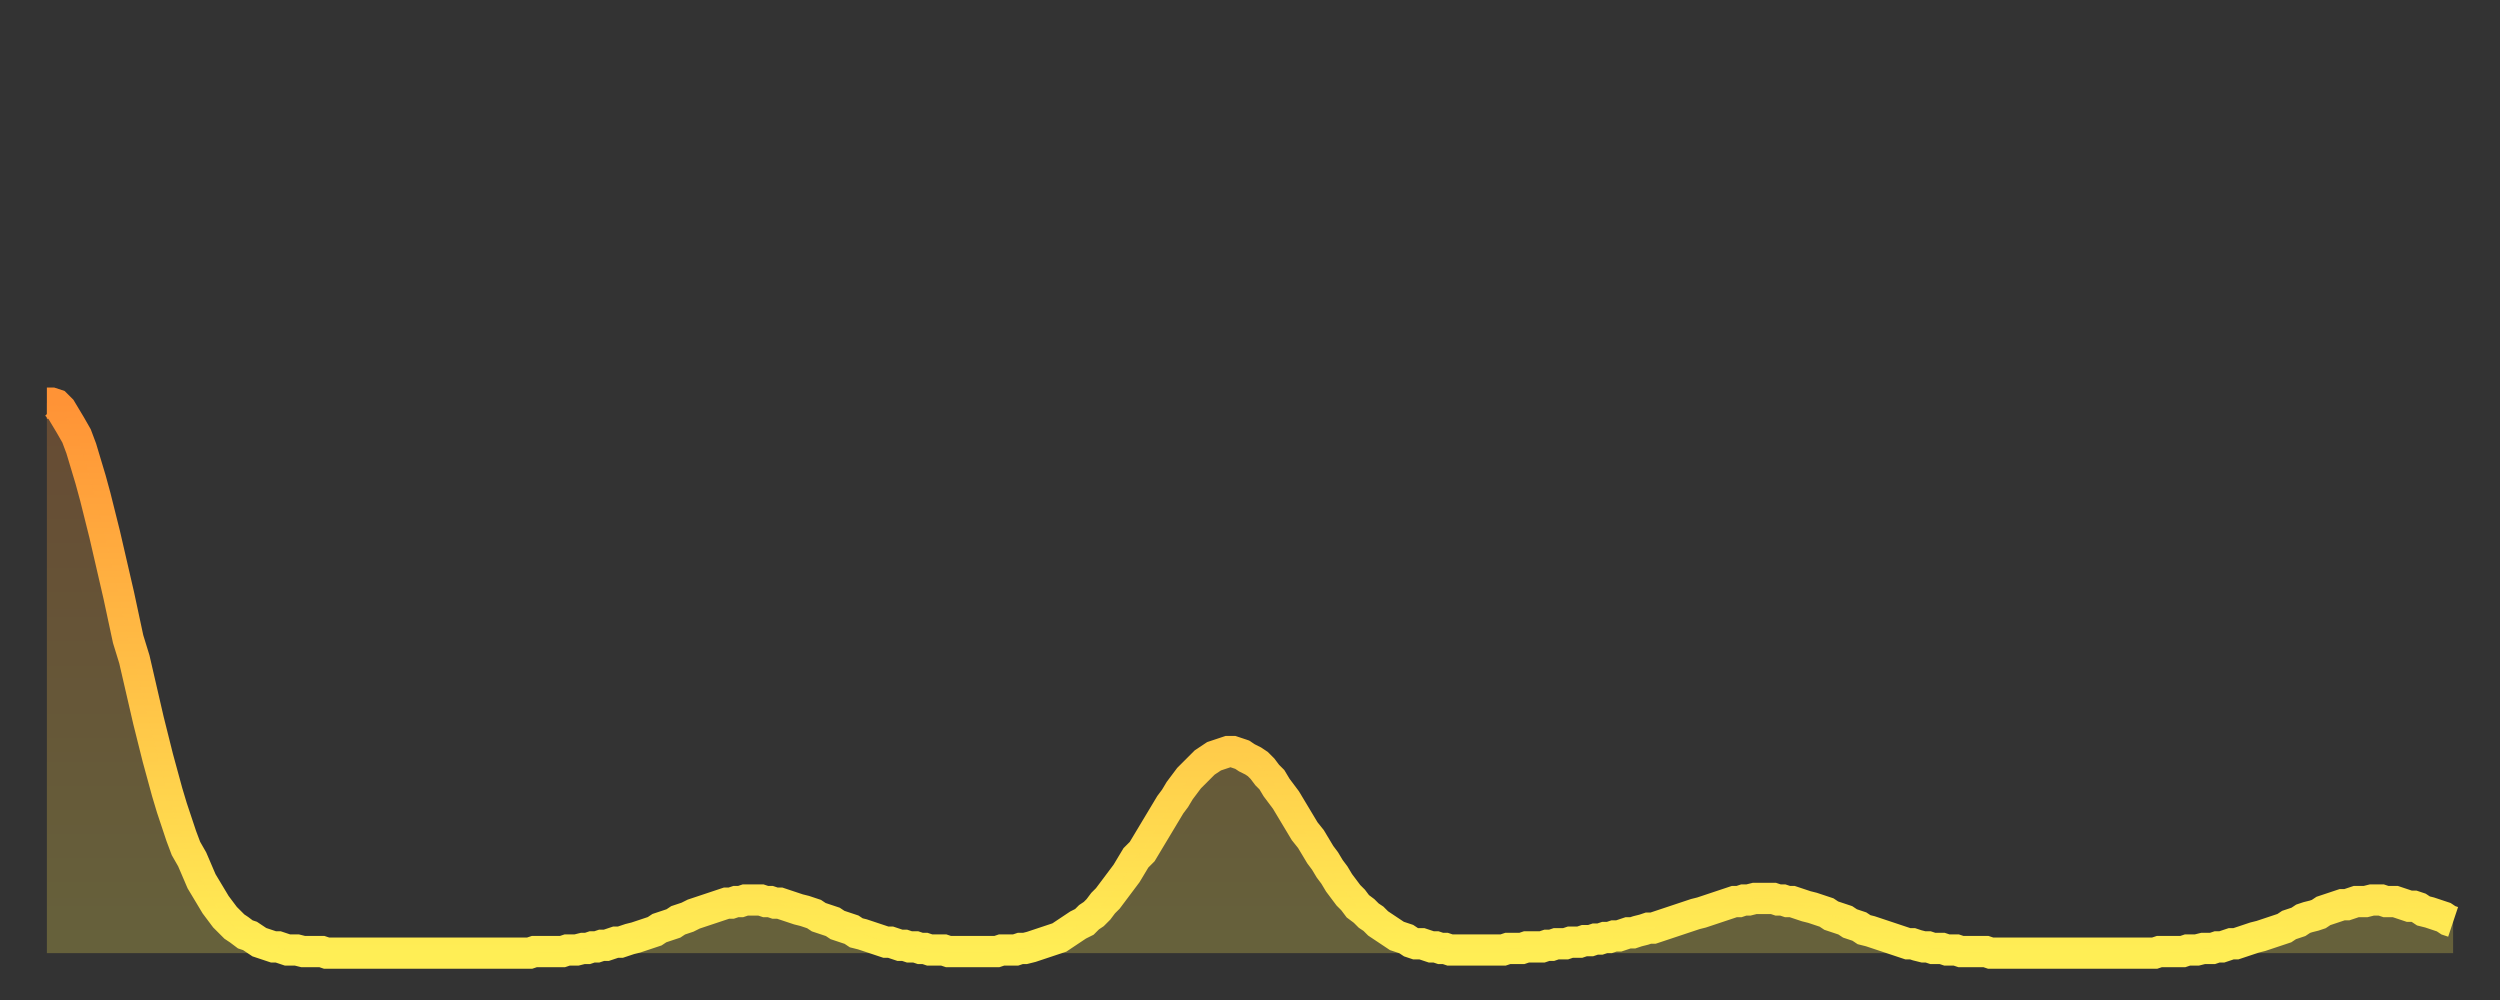
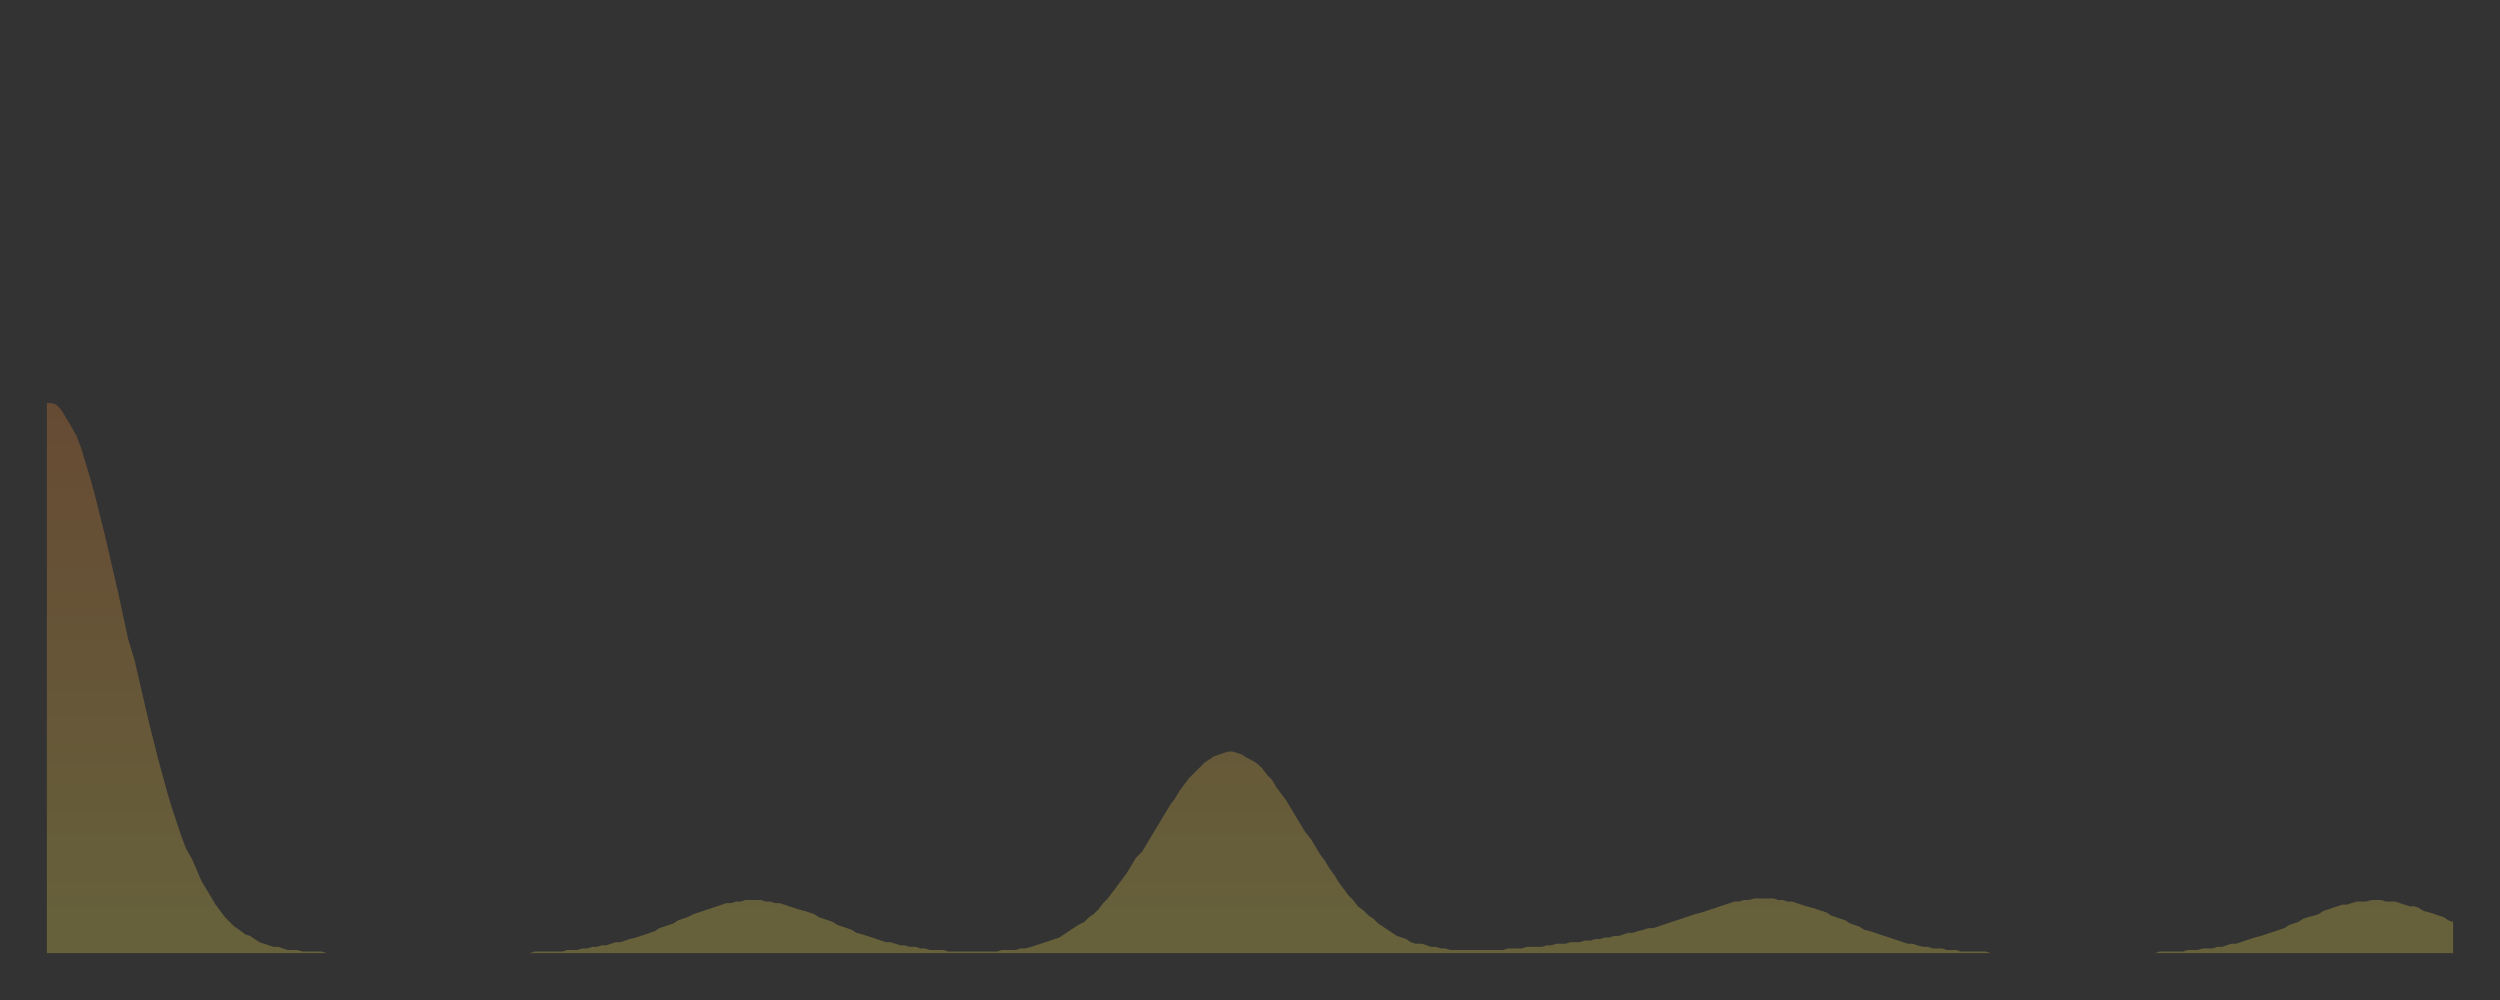
<svg xmlns="http://www.w3.org/2000/svg" baseProfile="full" height="64" version="1.1" width="160">
  <rect width="100%" height="100%" fill="#333333" stroke="none" />
  <defs>
    <linearGradient id="id119962" x1="0" x2="0" y1="0" y2="1">
      <stop offset="0%" stop-color="#ff9336" />
      <stop offset="50%" stop-color="#ffc046" />
      <stop offset="100%" stop-color="#ffee55" />
    </linearGradient>
  </defs>
  <g transform="translate(3,3)">
    <g>
-       <path d="M 0.0 22.8 L 0.3 22.8 0.6 22.9 0.9 23.2 1.2 23.7 1.5 24.2 1.9 24.9 2.2 25.7 2.5 26.7 2.8 27.7 3.1 28.8 3.4 30.0 3.7 31.2 4.0 32.5 4.3 33.8 4.6 35.1 4.9 36.5 5.2 37.9 5.6 39.2 5.9 40.5 6.2 41.8 6.5 43.1 6.8 44.3 7.1 45.5 7.4 46.6 7.7 47.7 8.0 48.7 8.3 49.6 8.6 50.5 8.9 51.3 9.3 52.0 9.6 52.7 9.9 53.4 10.2 53.9 10.5 54.4 10.8 54.9 11.1 55.3 11.4 55.7 11.7 56.0 12.0 56.3 12.3 56.5 12.7 56.8 13.0 56.9 13.3 57.1 13.6 57.3 13.9 57.4 14.2 57.5 14.5 57.6 14.8 57.6 15.1 57.7 15.4 57.8 15.7 57.8 16.0 57.8 16.4 57.9 16.7 57.9 17.0 57.9 17.3 57.9 17.6 57.9 17.9 58.0 18.2 58.0 18.5 58.0 18.8 58.0 19.1 58.0 19.4 58.0 19.8 58.0 20.1 58.0 20.4 58.0 20.7 58.0 21.0 58.0 21.3 58.0 21.6 58.0 21.9 58.0 22.2 58.0 22.5 58.0 22.8 58.0 23.1 58.0 23.5 58.0 23.8 58.0 24.1 58.0 24.4 58.0 24.7 58.0 25.0 58.0 25.3 58.0 25.6 58.0 25.9 58.0 26.2 58.0 26.5 58.0 26.8 58.0 27.2 58.0 27.5 58.0 27.8 58.0 28.1 58.0 28.4 58.0 28.7 58.0 29.0 58.0 29.3 58.0 29.6 58.0 29.9 58.0 30.2 58.0 30.6 58.0 30.9 58.0 31.2 57.9 31.5 57.9 31.8 57.9 32.1 57.9 32.4 57.9 32.7 57.9 33.0 57.9 33.3 57.8 33.6 57.8 33.9 57.8 34.3 57.7 34.6 57.7 34.9 57.6 35.2 57.6 35.5 57.5 35.8 57.5 36.1 57.4 36.4 57.3 36.7 57.3 37.0 57.2 37.3 57.1 37.7 57.0 38.0 56.9 38.3 56.8 38.6 56.7 38.9 56.6 39.2 56.4 39.5 56.3 39.8 56.2 40.1 56.1 40.4 55.9 40.7 55.8 41.0 55.7 41.4 55.5 41.7 55.4 42.0 55.3 42.3 55.2 42.6 55.1 42.9 55.0 43.2 54.9 43.5 54.8 43.8 54.8 44.1 54.7 44.4 54.7 44.7 54.6 45.1 54.6 45.4 54.6 45.7 54.6 46.0 54.7 46.3 54.7 46.6 54.8 46.9 54.8 47.2 54.9 47.5 55.0 47.8 55.1 48.1 55.2 48.5 55.3 48.8 55.4 49.1 55.5 49.4 55.7 49.7 55.8 50.0 55.9 50.3 56.0 50.6 56.2 50.9 56.3 51.2 56.4 51.5 56.5 51.8 56.7 52.2 56.8 52.5 56.9 52.8 57.0 53.1 57.1 53.4 57.2 53.7 57.3 54.0 57.3 54.3 57.4 54.6 57.5 54.9 57.5 55.2 57.6 55.6 57.6 55.9 57.7 56.2 57.7 56.5 57.8 56.8 57.8 57.1 57.8 57.4 57.8 57.7 57.9 58.0 57.9 58.3 57.9 58.6 57.9 58.9 57.9 59.3 57.9 59.6 57.9 59.9 57.9 60.2 57.9 60.5 57.9 60.8 57.9 61.1 57.8 61.4 57.8 61.7 57.8 62.0 57.8 62.3 57.7 62.6 57.7 63.0 57.6 63.3 57.5 63.6 57.4 63.9 57.3 64.2 57.2 64.5 57.1 64.8 57.0 65.1 56.8 65.4 56.6 65.7 56.4 66.0 56.2 66.4 56.0 66.7 55.7 67.0 55.5 67.3 55.2 67.6 54.8 67.9 54.5 68.2 54.1 68.5 53.7 68.8 53.3 69.1 52.9 69.4 52.4 69.7 51.9 70.1 51.5 70.4 51.0 70.7 50.5 71.0 50.0 71.3 49.5 71.6 49.0 71.9 48.5 72.2 48.1 72.5 47.6 72.8 47.2 73.1 46.8 73.5 46.4 73.8 46.1 74.1 45.8 74.4 45.6 74.7 45.4 75.0 45.3 75.3 45.2 75.6 45.1 75.9 45.1 76.2 45.2 76.5 45.3 76.8 45.5 77.2 45.7 77.5 45.9 77.8 46.2 78.1 46.6 78.4 46.9 78.7 47.4 79.0 47.8 79.3 48.2 79.6 48.7 79.9 49.2 80.2 49.7 80.5 50.2 80.9 50.7 81.2 51.2 81.5 51.7 81.8 52.1 82.1 52.6 82.4 53.0 82.7 53.5 83.0 53.9 83.3 54.3 83.6 54.6 83.9 55.0 84.3 55.3 84.6 55.6 84.9 55.8 85.2 56.1 85.5 56.3 85.8 56.5 86.1 56.7 86.4 56.9 86.7 57.0 87.0 57.1 87.3 57.3 87.6 57.4 88.0 57.4 88.3 57.5 88.6 57.6 88.9 57.6 89.2 57.7 89.5 57.7 89.8 57.8 90.1 57.8 90.4 57.8 90.7 57.8 91.0 57.8 91.4 57.8 91.7 57.8 92.0 57.8 92.3 57.8 92.6 57.8 92.9 57.8 93.2 57.8 93.5 57.7 93.8 57.7 94.1 57.7 94.4 57.7 94.7 57.6 95.1 57.6 95.4 57.6 95.7 57.6 96.0 57.5 96.3 57.5 96.6 57.4 96.9 57.4 97.2 57.4 97.5 57.3 97.8 57.3 98.1 57.3 98.4 57.2 98.8 57.2 99.1 57.1 99.4 57.1 99.7 57.0 100.0 57.0 100.3 56.9 100.6 56.9 100.9 56.8 101.2 56.7 101.5 56.7 101.8 56.6 102.2 56.5 102.5 56.4 102.8 56.4 103.1 56.3 103.4 56.2 103.7 56.1 104.0 56.0 104.3 55.9 104.6 55.8 104.9 55.7 105.2 55.6 105.5 55.5 105.9 55.4 106.2 55.3 106.5 55.2 106.8 55.1 107.1 55.0 107.4 54.9 107.7 54.8 108.0 54.7 108.3 54.7 108.6 54.6 108.9 54.6 109.3 54.5 109.6 54.5 109.9 54.5 110.2 54.5 110.5 54.5 110.8 54.6 111.1 54.6 111.4 54.7 111.7 54.7 112.0 54.8 112.3 54.9 112.6 55.0 113.0 55.1 113.3 55.2 113.6 55.3 113.9 55.4 114.2 55.6 114.5 55.7 114.8 55.8 115.1 55.9 115.4 56.1 115.7 56.2 116.0 56.3 116.3 56.5 116.7 56.6 117.0 56.7 117.3 56.8 117.6 56.9 117.9 57.0 118.2 57.1 118.5 57.2 118.8 57.3 119.1 57.4 119.4 57.4 119.7 57.5 120.1 57.6 120.4 57.6 120.7 57.7 121.0 57.7 121.3 57.7 121.6 57.8 121.9 57.8 122.2 57.8 122.5 57.9 122.8 57.9 123.1 57.9 123.4 57.9 123.8 57.9 124.1 57.9 124.4 58.0 124.7 58.0 125.0 58.0 125.3 58.0 125.6 58.0 125.9 58.0 126.2 58.0 126.5 58.0 126.8 58.0 127.2 58.0 127.5 58.0 127.8 58.0 128.1 58.0 128.4 58.0 128.7 58.0 129.0 58.0 129.3 58.0 129.6 58.0 129.9 58.0 130.2 58.0 130.5 58.0 130.9 58.0 131.2 58.0 131.5 58.0 131.8 58.0 132.1 58.0 132.4 58.0 132.7 58.0 133.0 58.0 133.3 58.0 133.6 58.0 133.9 58.0 134.2 58.0 134.6 58.0 134.9 58.0 135.2 57.9 135.5 57.9 135.8 57.9 136.1 57.9 136.4 57.9 136.7 57.9 137.0 57.8 137.3 57.8 137.6 57.8 138.0 57.7 138.3 57.7 138.6 57.7 138.9 57.6 139.2 57.6 139.5 57.5 139.8 57.4 140.1 57.4 140.4 57.3 140.7 57.2 141.0 57.1 141.3 57.0 141.7 56.9 142.0 56.8 142.3 56.7 142.6 56.6 142.9 56.5 143.2 56.4 143.5 56.2 143.8 56.1 144.1 56.0 144.4 55.8 144.7 55.7 145.1 55.6 145.4 55.5 145.7 55.3 146.0 55.2 146.3 55.1 146.6 55.0 146.9 54.9 147.2 54.9 147.5 54.8 147.8 54.7 148.1 54.7 148.4 54.7 148.8 54.6 149.1 54.6 149.4 54.6 149.7 54.7 150.0 54.7 150.3 54.7 150.6 54.8 150.9 54.9 151.2 55.0 151.5 55.0 151.8 55.1 152.1 55.3 152.5 55.4 152.8 55.5 153.1 55.6 153.4 55.7 153.7 55.9 154.0 56.0" fill="none" id="graph-curve" opacity="1" stroke="url(#id119962)" stroke-width="2" />
      <path d="M 0 58 L 0.0 22.8 0.3 22.8 0.6 22.9 0.9 23.2 1.2 23.7 1.5 24.2 1.9 24.9 2.2 25.7 2.5 26.7 2.8 27.7 3.1 28.8 3.4 30.0 3.7 31.2 4.0 32.5 4.3 33.8 4.6 35.1 4.9 36.5 5.2 37.9 5.6 39.2 5.9 40.5 6.2 41.8 6.5 43.1 6.8 44.3 7.1 45.5 7.4 46.6 7.7 47.7 8.0 48.7 8.3 49.6 8.6 50.5 8.9 51.3 9.3 52.0 9.6 52.7 9.9 53.4 10.2 53.9 10.5 54.4 10.8 54.9 11.1 55.3 11.4 55.7 11.7 56.0 12.0 56.3 12.3 56.5 12.7 56.8 13.0 56.9 13.3 57.1 13.6 57.3 13.9 57.4 14.2 57.5 14.5 57.6 14.8 57.6 15.1 57.7 15.4 57.8 15.7 57.8 16.0 57.8 16.4 57.9 16.7 57.9 17.0 57.9 17.3 57.9 17.6 57.9 17.9 58.0 18.2 58.0 18.5 58.0 18.8 58.0 19.1 58.0 19.4 58.0 19.8 58.0 20.1 58.0 20.4 58.0 20.7 58.0 21.0 58.0 21.3 58.0 21.6 58.0 21.9 58.0 22.2 58.0 22.5 58.0 22.8 58.0 23.1 58.0 23.5 58.0 23.8 58.0 24.1 58.0 24.4 58.0 24.7 58.0 25.0 58.0 25.3 58.0 25.6 58.0 25.9 58.0 26.2 58.0 26.5 58.0 26.8 58.0 27.2 58.0 27.5 58.0 27.8 58.0 28.1 58.0 28.4 58.0 28.7 58.0 29.0 58.0 29.3 58.0 29.6 58.0 29.9 58.0 30.2 58.0 30.6 58.0 30.9 58.0 31.2 57.9 31.5 57.9 31.8 57.9 32.1 57.9 32.4 57.9 32.7 57.9 33.0 57.9 33.3 57.8 33.6 57.8 33.9 57.8 34.3 57.7 34.6 57.7 34.9 57.6 35.2 57.6 35.5 57.5 35.8 57.5 36.1 57.4 36.4 57.3 36.7 57.3 37.0 57.2 37.3 57.1 37.7 57.0 38.0 56.9 38.3 56.8 38.6 56.7 38.9 56.6 39.2 56.4 39.5 56.3 39.8 56.2 40.1 56.1 40.4 55.9 40.7 55.8 41.0 55.7 41.4 55.5 41.7 55.4 42.0 55.3 42.3 55.2 42.6 55.1 42.9 55.0 43.2 54.9 43.5 54.8 43.8 54.8 44.1 54.7 44.4 54.7 44.7 54.6 45.1 54.6 45.4 54.6 45.7 54.6 46.0 54.7 46.3 54.7 46.6 54.8 46.9 54.8 47.2 54.9 47.5 55.0 47.8 55.1 48.1 55.2 48.5 55.3 48.8 55.4 49.1 55.5 49.4 55.7 49.7 55.8 50.0 55.9 50.3 56.0 50.6 56.2 50.9 56.3 51.2 56.4 51.5 56.5 51.8 56.7 52.2 56.8 52.5 56.9 52.8 57.0 53.1 57.1 53.4 57.2 53.7 57.3 54.0 57.3 54.3 57.4 54.6 57.5 54.9 57.5 55.2 57.6 55.6 57.6 55.9 57.7 56.2 57.7 56.5 57.8 56.8 57.8 57.1 57.8 57.4 57.8 57.7 57.9 58.0 57.9 58.3 57.9 58.6 57.9 58.9 57.9 59.3 57.9 59.6 57.9 59.9 57.9 60.2 57.9 60.5 57.9 60.8 57.9 61.1 57.8 61.4 57.8 61.7 57.8 62.0 57.8 62.3 57.7 62.6 57.7 63.0 57.6 63.3 57.5 63.6 57.4 63.9 57.3 64.2 57.2 64.5 57.1 64.8 57.0 65.1 56.8 65.4 56.6 65.7 56.4 66.0 56.2 66.4 56.0 66.7 55.7 67.0 55.5 67.3 55.2 67.6 54.8 67.9 54.5 68.2 54.1 68.5 53.7 68.8 53.3 69.1 52.9 69.4 52.4 69.7 51.9 70.1 51.5 70.4 51.0 70.7 50.5 71.0 50.0 71.3 49.5 71.6 49.0 71.9 48.5 72.2 48.1 72.5 47.6 72.8 47.2 73.1 46.8 73.5 46.4 73.8 46.1 74.1 45.8 74.4 45.6 74.7 45.4 75.0 45.3 75.3 45.2 75.6 45.1 75.9 45.1 76.2 45.2 76.5 45.3 76.8 45.5 77.2 45.7 77.5 45.9 77.8 46.2 78.1 46.6 78.4 46.9 78.7 47.4 79.0 47.8 79.3 48.2 79.6 48.7 79.9 49.2 80.2 49.7 80.5 50.2 80.9 50.7 81.2 51.2 81.5 51.7 81.8 52.1 82.1 52.6 82.4 53.0 82.7 53.5 83.0 53.9 83.3 54.3 83.6 54.6 83.9 55.0 84.3 55.3 84.6 55.6 84.9 55.8 85.2 56.1 85.5 56.3 85.8 56.5 86.1 56.7 86.4 56.9 86.7 57.0 87.0 57.1 87.3 57.3 87.6 57.4 88.0 57.4 88.3 57.5 88.6 57.6 88.9 57.6 89.2 57.7 89.5 57.7 89.8 57.8 90.1 57.8 90.4 57.8 90.7 57.8 91.0 57.8 91.4 57.8 91.7 57.8 92.0 57.8 92.3 57.8 92.6 57.8 92.9 57.8 93.2 57.8 93.5 57.7 93.8 57.7 94.1 57.7 94.4 57.7 94.7 57.6 95.1 57.6 95.4 57.6 95.7 57.6 96.0 57.5 96.3 57.5 96.6 57.4 96.9 57.4 97.2 57.4 97.5 57.3 97.8 57.3 98.1 57.3 98.4 57.2 98.8 57.2 99.1 57.1 99.4 57.1 99.7 57.0 100.0 57.0 100.3 56.9 100.6 56.9 100.9 56.8 101.2 56.7 101.5 56.7 101.8 56.6 102.2 56.5 102.5 56.4 102.8 56.4 103.1 56.3 103.4 56.2 103.7 56.1 104.0 56.0 104.3 55.9 104.6 55.8 104.9 55.7 105.2 55.6 105.5 55.5 105.9 55.4 106.2 55.3 106.5 55.2 106.8 55.1 107.1 55.0 107.4 54.9 107.7 54.8 108.0 54.7 108.3 54.7 108.6 54.6 108.9 54.6 109.3 54.5 109.6 54.5 109.9 54.5 110.2 54.5 110.5 54.5 110.8 54.6 111.1 54.6 111.4 54.7 111.7 54.7 112.0 54.8 112.3 54.9 112.6 55.0 113.0 55.1 113.3 55.2 113.6 55.3 113.9 55.4 114.2 55.6 114.5 55.7 114.8 55.8 115.1 55.9 115.4 56.1 115.7 56.2 116.0 56.3 116.3 56.5 116.7 56.6 117.0 56.7 117.3 56.8 117.6 56.9 117.9 57.0 118.2 57.1 118.5 57.2 118.8 57.3 119.1 57.4 119.4 57.4 119.7 57.5 120.1 57.6 120.4 57.6 120.7 57.7 121.0 57.7 121.3 57.7 121.6 57.8 121.9 57.8 122.2 57.8 122.5 57.9 122.8 57.9 123.1 57.9 123.4 57.9 123.8 57.9 124.1 57.9 124.4 58.0 124.7 58.0 125.0 58.0 125.3 58.0 125.6 58.0 125.9 58.0 126.2 58.0 126.5 58.0 126.8 58.0 127.2 58.0 127.5 58.0 127.8 58.0 128.1 58.0 128.4 58.0 128.7 58.0 129.0 58.0 129.3 58.0 129.6 58.0 129.9 58.0 130.2 58.0 130.5 58.0 130.9 58.0 131.2 58.0 131.5 58.0 131.8 58.0 132.1 58.0 132.4 58.0 132.7 58.0 133.0 58.0 133.3 58.0 133.6 58.0 133.9 58.0 134.2 58.0 134.6 58.0 134.9 58.0 135.2 57.9 135.5 57.9 135.8 57.9 136.1 57.9 136.4 57.9 136.7 57.9 137.0 57.8 137.3 57.8 137.6 57.8 138.0 57.7 138.3 57.7 138.6 57.7 138.9 57.6 139.2 57.6 139.5 57.5 139.8 57.4 140.1 57.4 140.4 57.3 140.7 57.2 141.0 57.1 141.3 57.0 141.7 56.9 142.0 56.8 142.3 56.7 142.6 56.6 142.9 56.5 143.2 56.4 143.5 56.2 143.8 56.1 144.1 56.0 144.4 55.8 144.7 55.7 145.1 55.6 145.4 55.5 145.7 55.3 146.0 55.2 146.3 55.1 146.6 55.0 146.9 54.9 147.2 54.9 147.5 54.8 147.8 54.7 148.1 54.7 148.4 54.7 148.8 54.6 149.1 54.6 149.4 54.6 149.7 54.7 150.0 54.7 150.3 54.7 150.6 54.8 150.9 54.9 151.2 55.0 151.5 55.0 151.8 55.1 152.1 55.3 152.5 55.4 152.8 55.5 153.1 55.6 153.4 55.7 153.7 55.9 154.0 56.0 154 58" fill="url(#id119962)" fill-opacity=".25" id="graph-shadow" />
    </g>
  </g>
</svg>